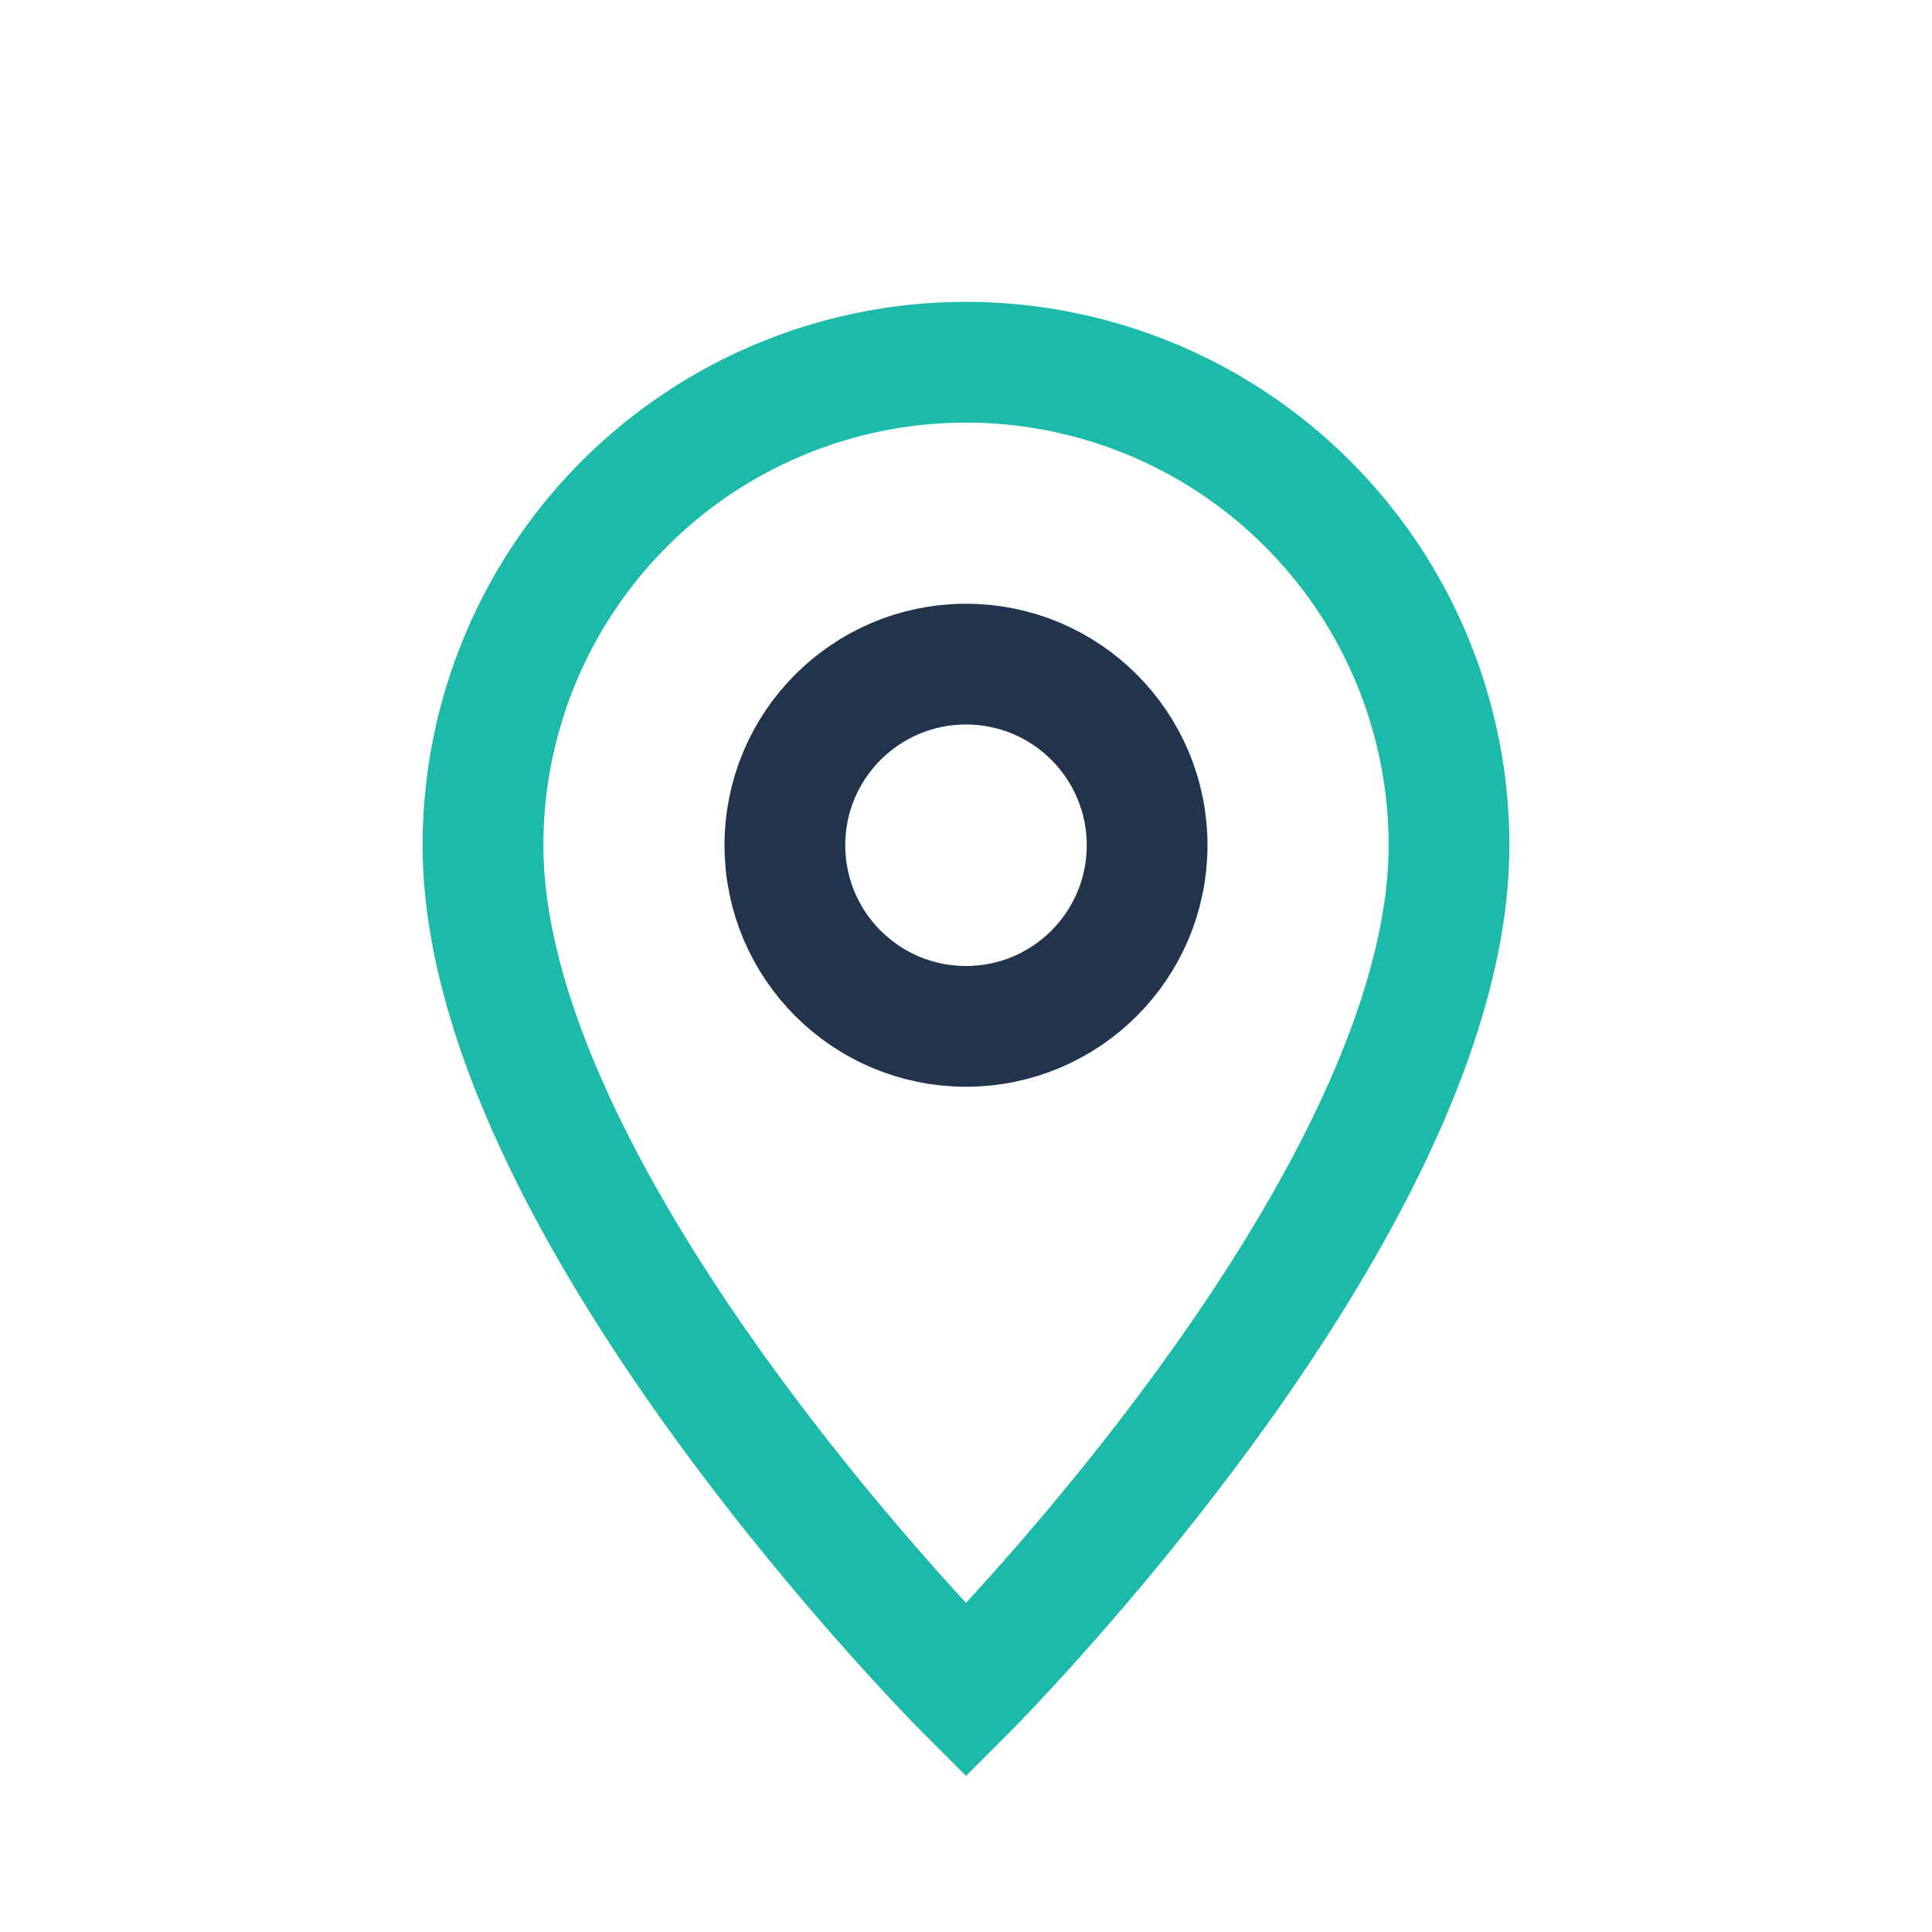
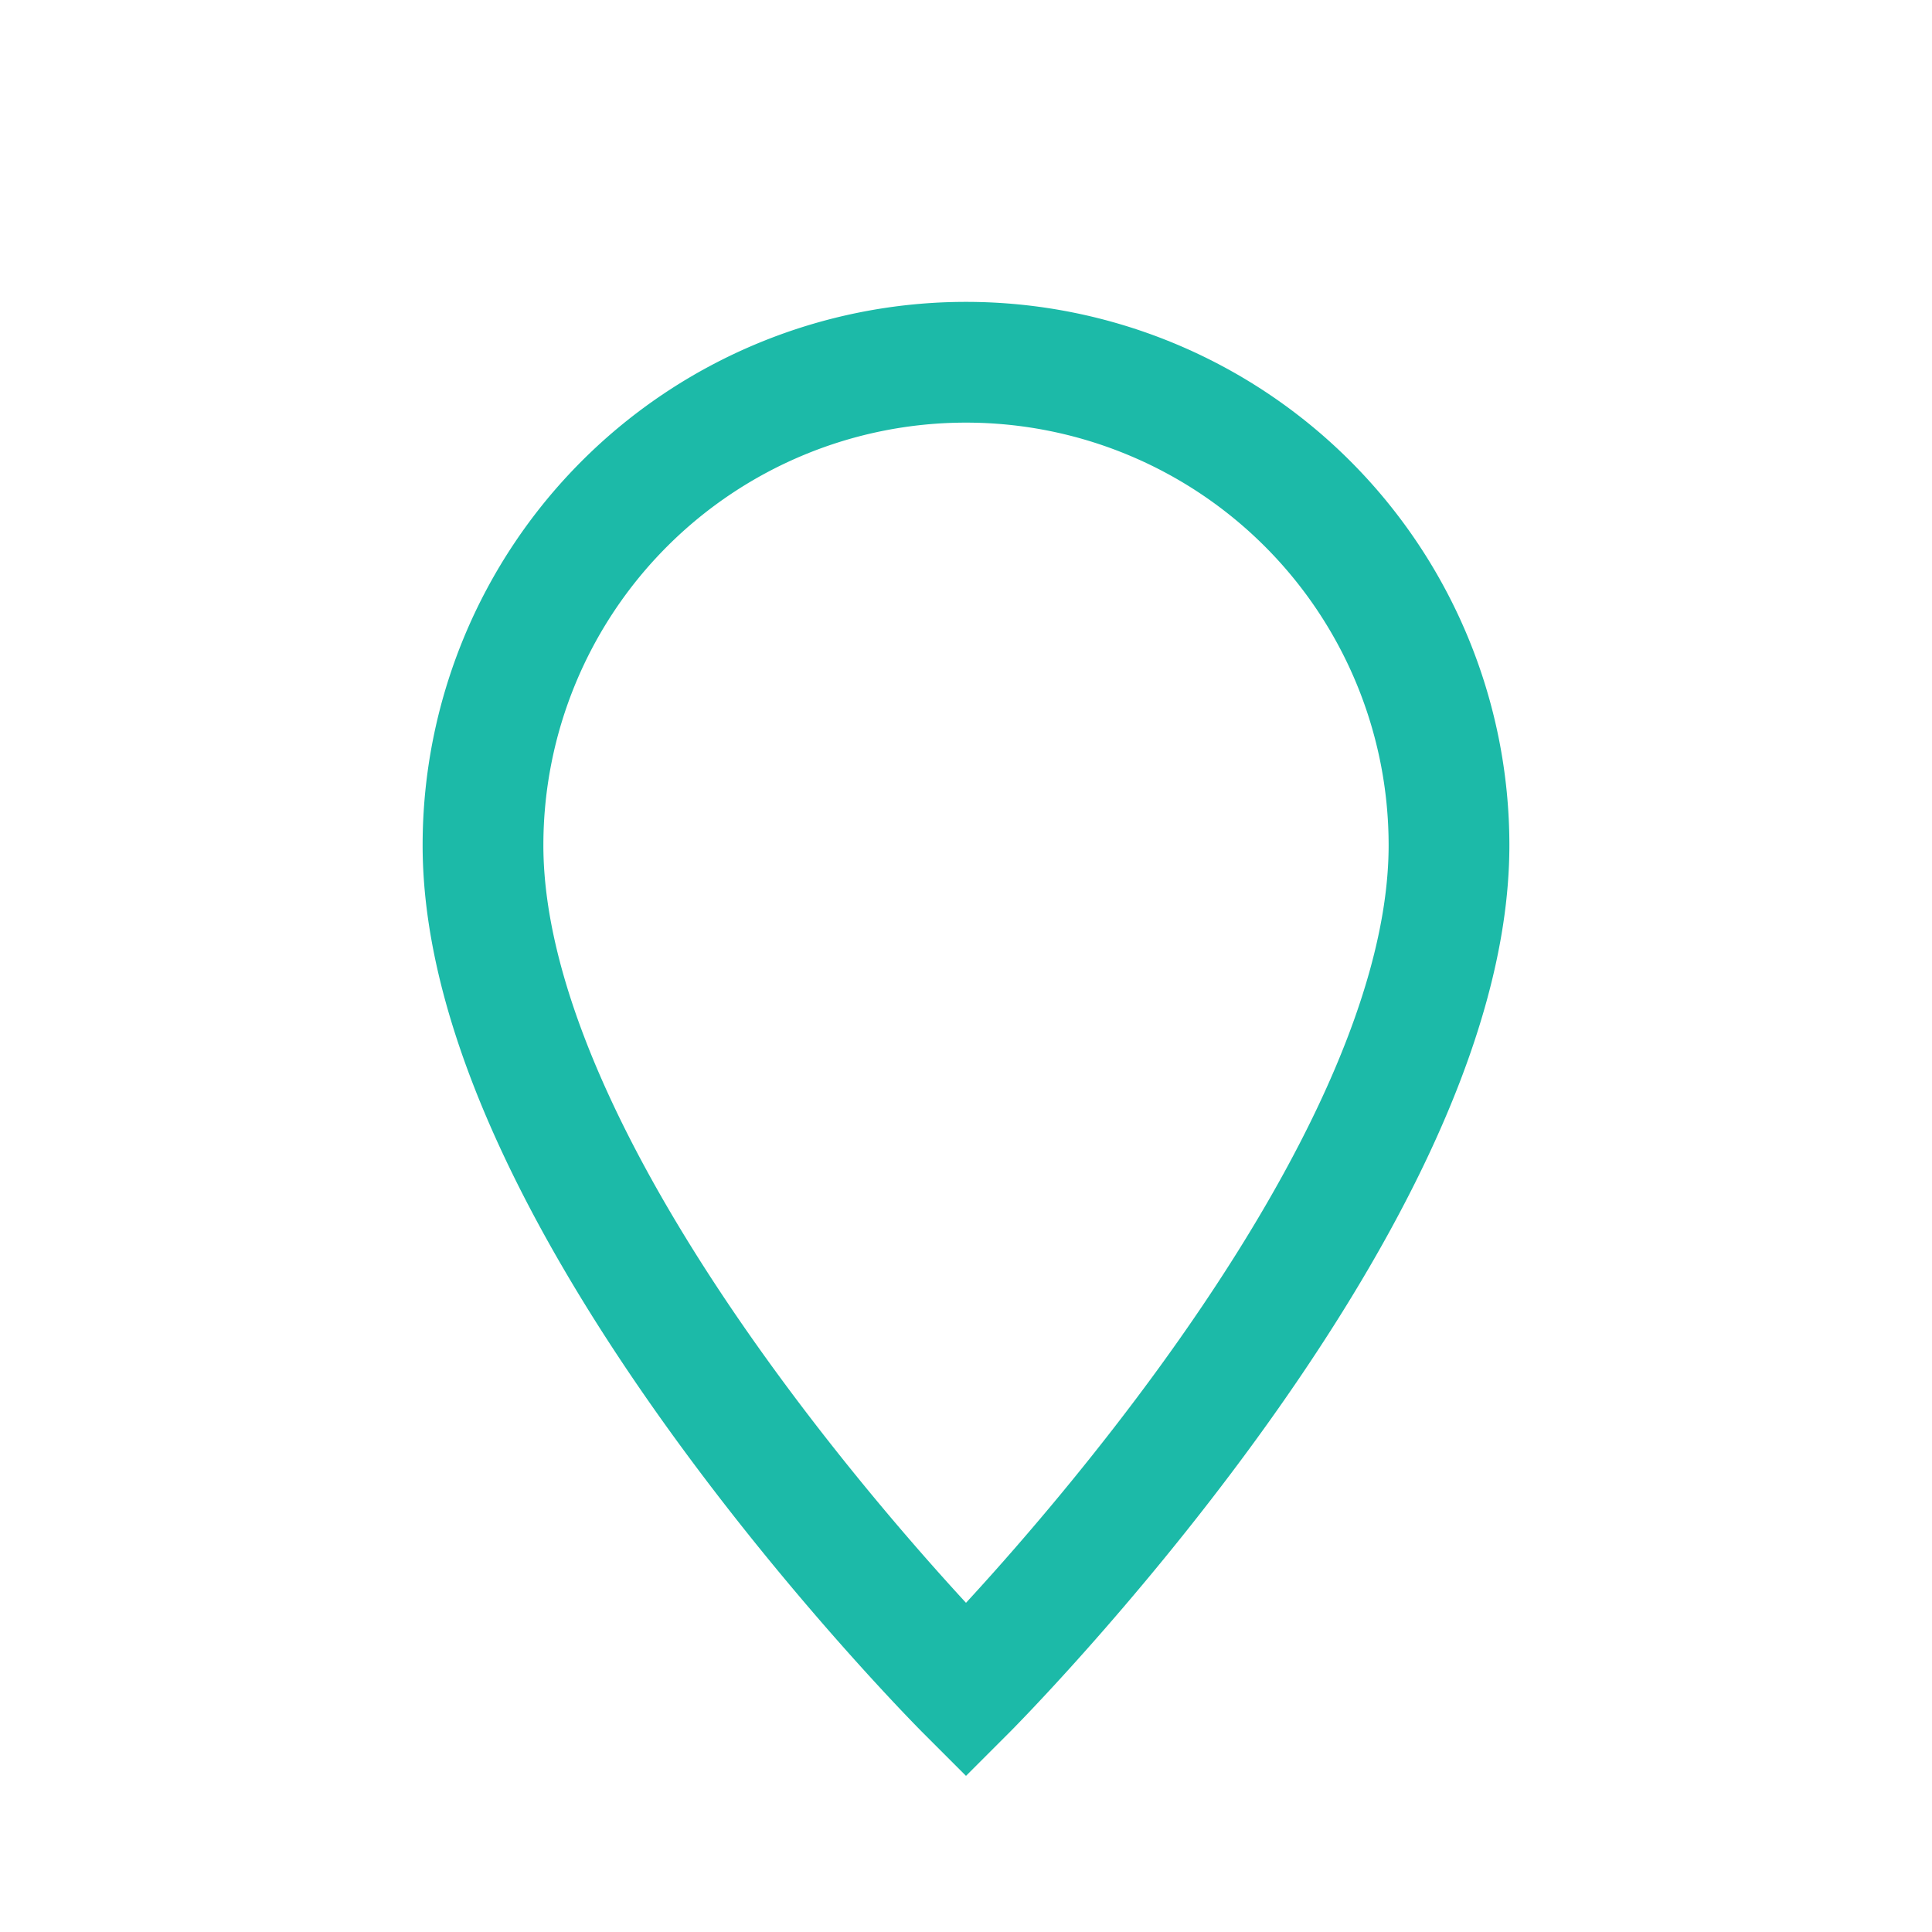
<svg xmlns="http://www.w3.org/2000/svg" width="32" height="32" viewBox="0 0 32 32">
  <path d="M16 28s-8-8-8-14a8 8 0 0 1 16 0c0 6-8 14-8 14z" fill="none" stroke="#1CBAA8" stroke-width="2" />
-   <circle cx="16" cy="14" r="3" fill="none" stroke="#21344B" stroke-width="2" />
</svg>